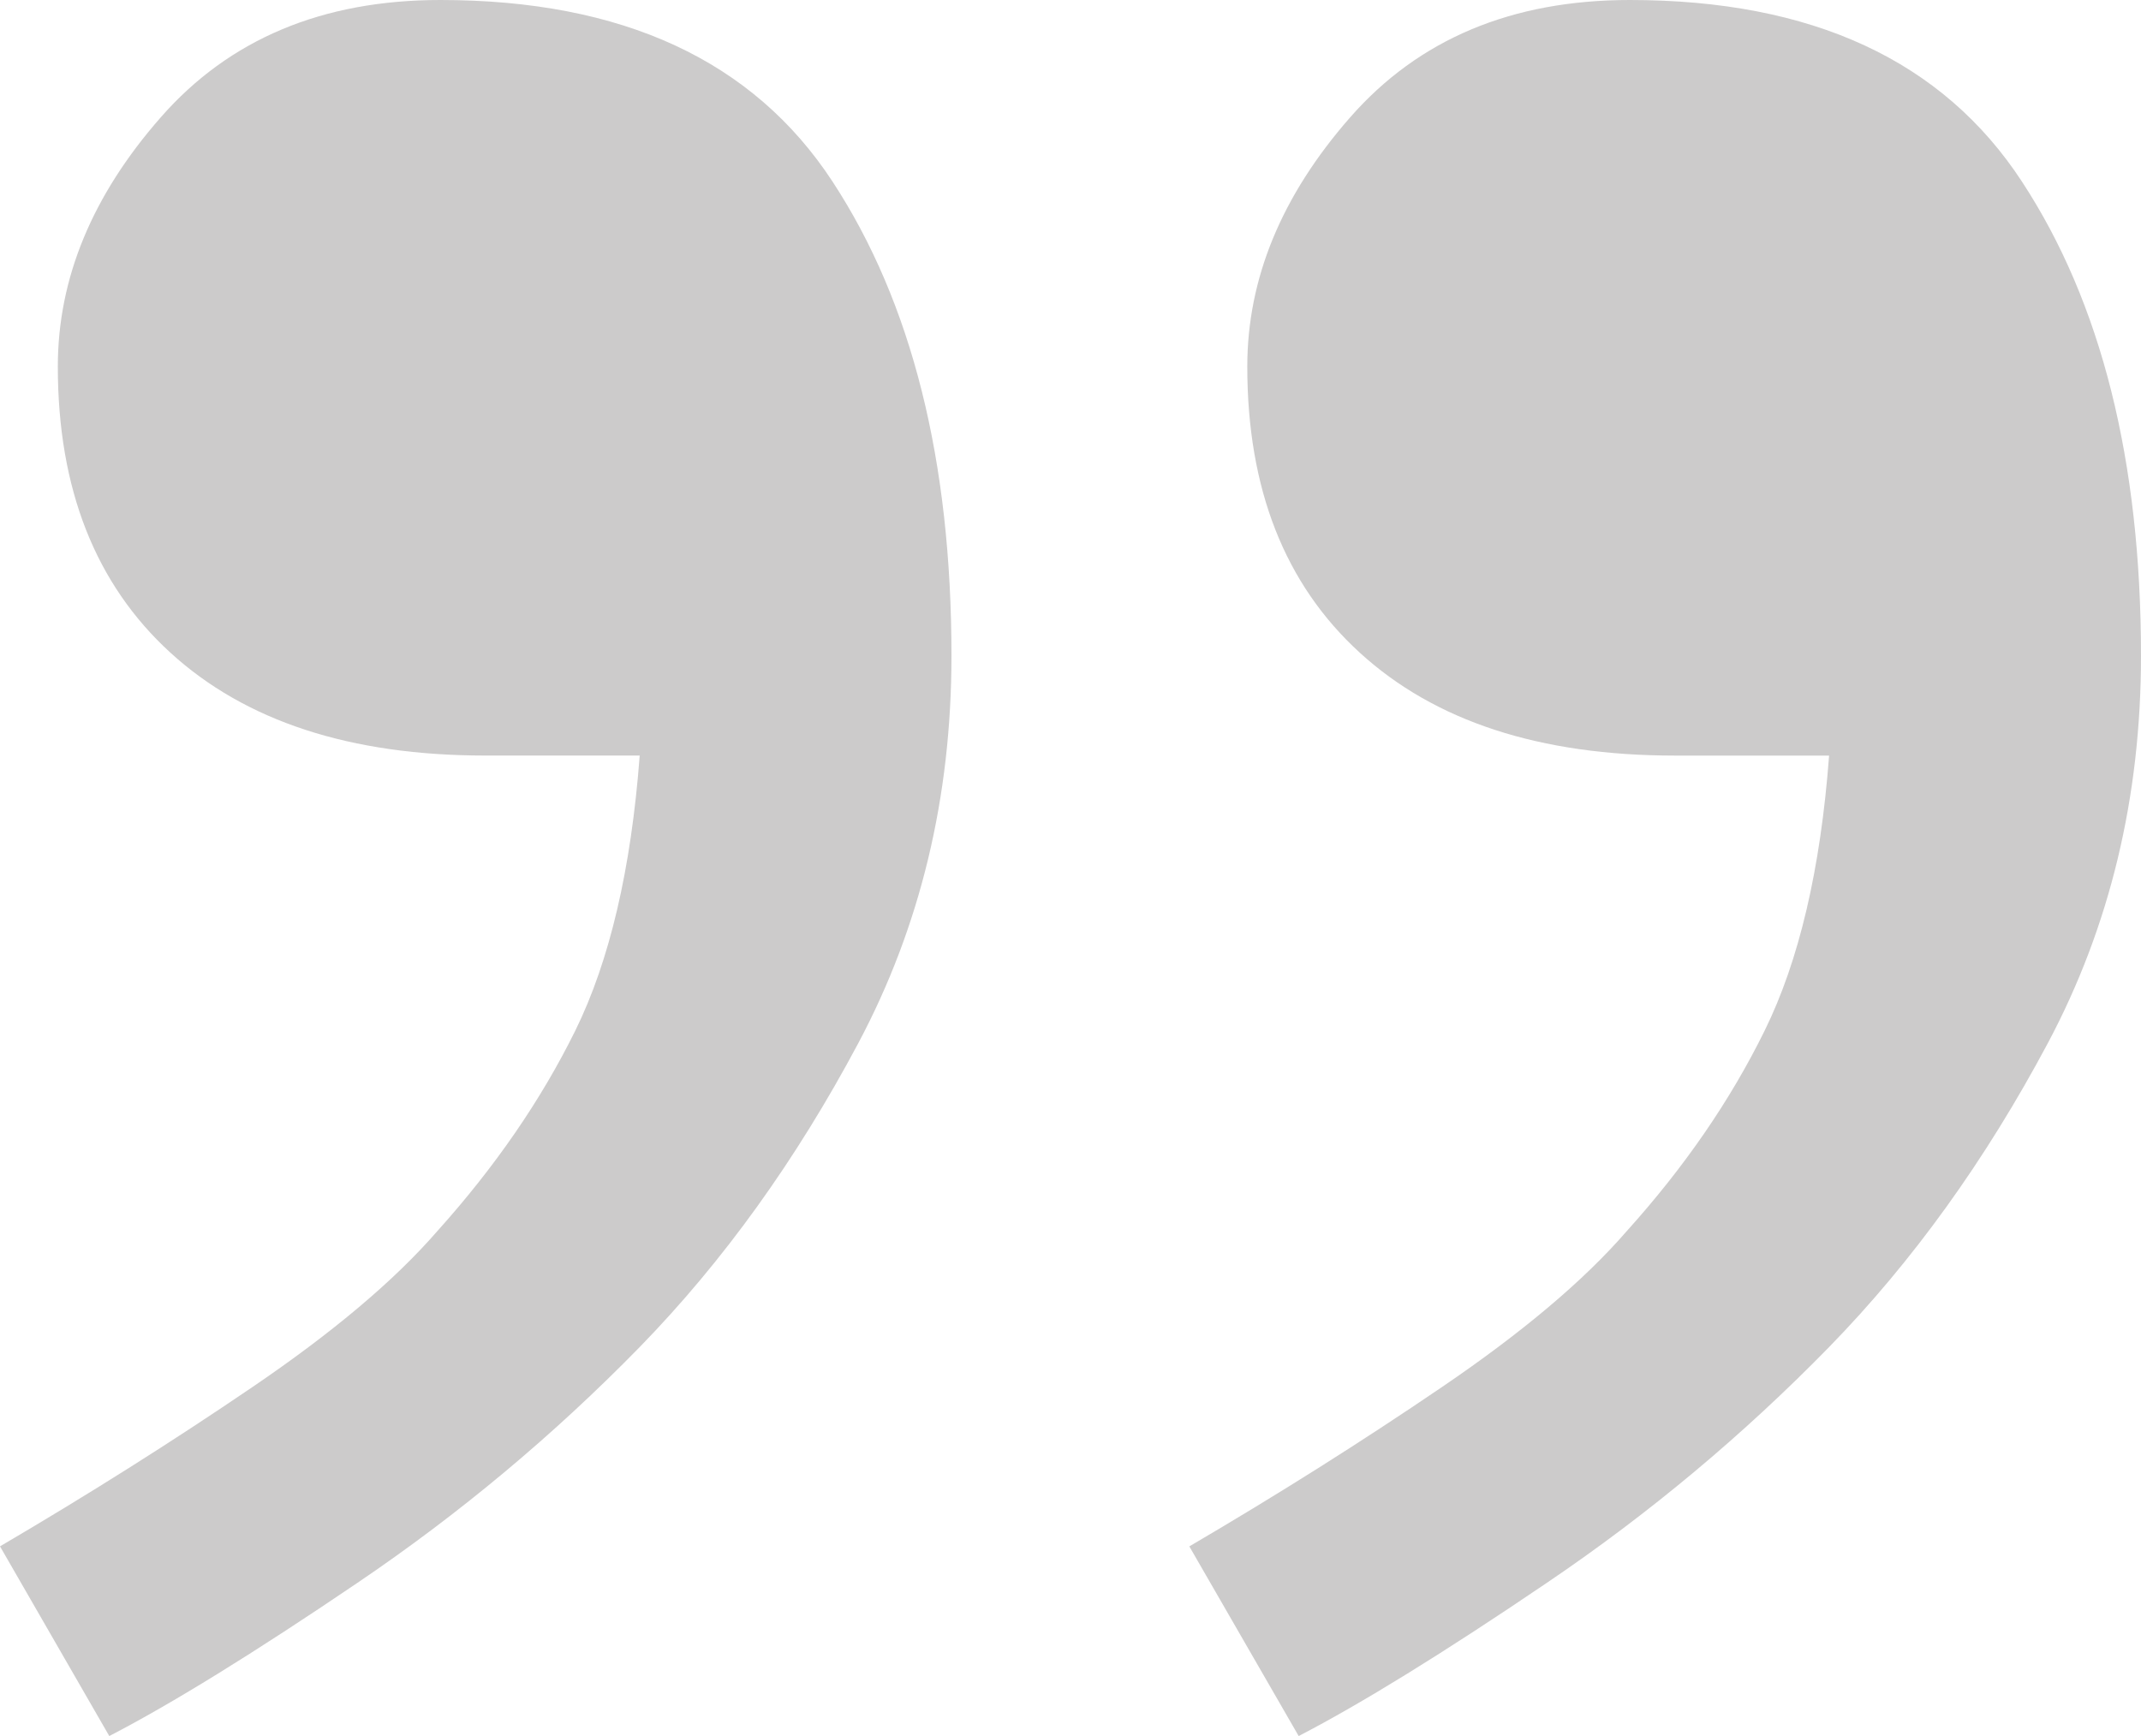
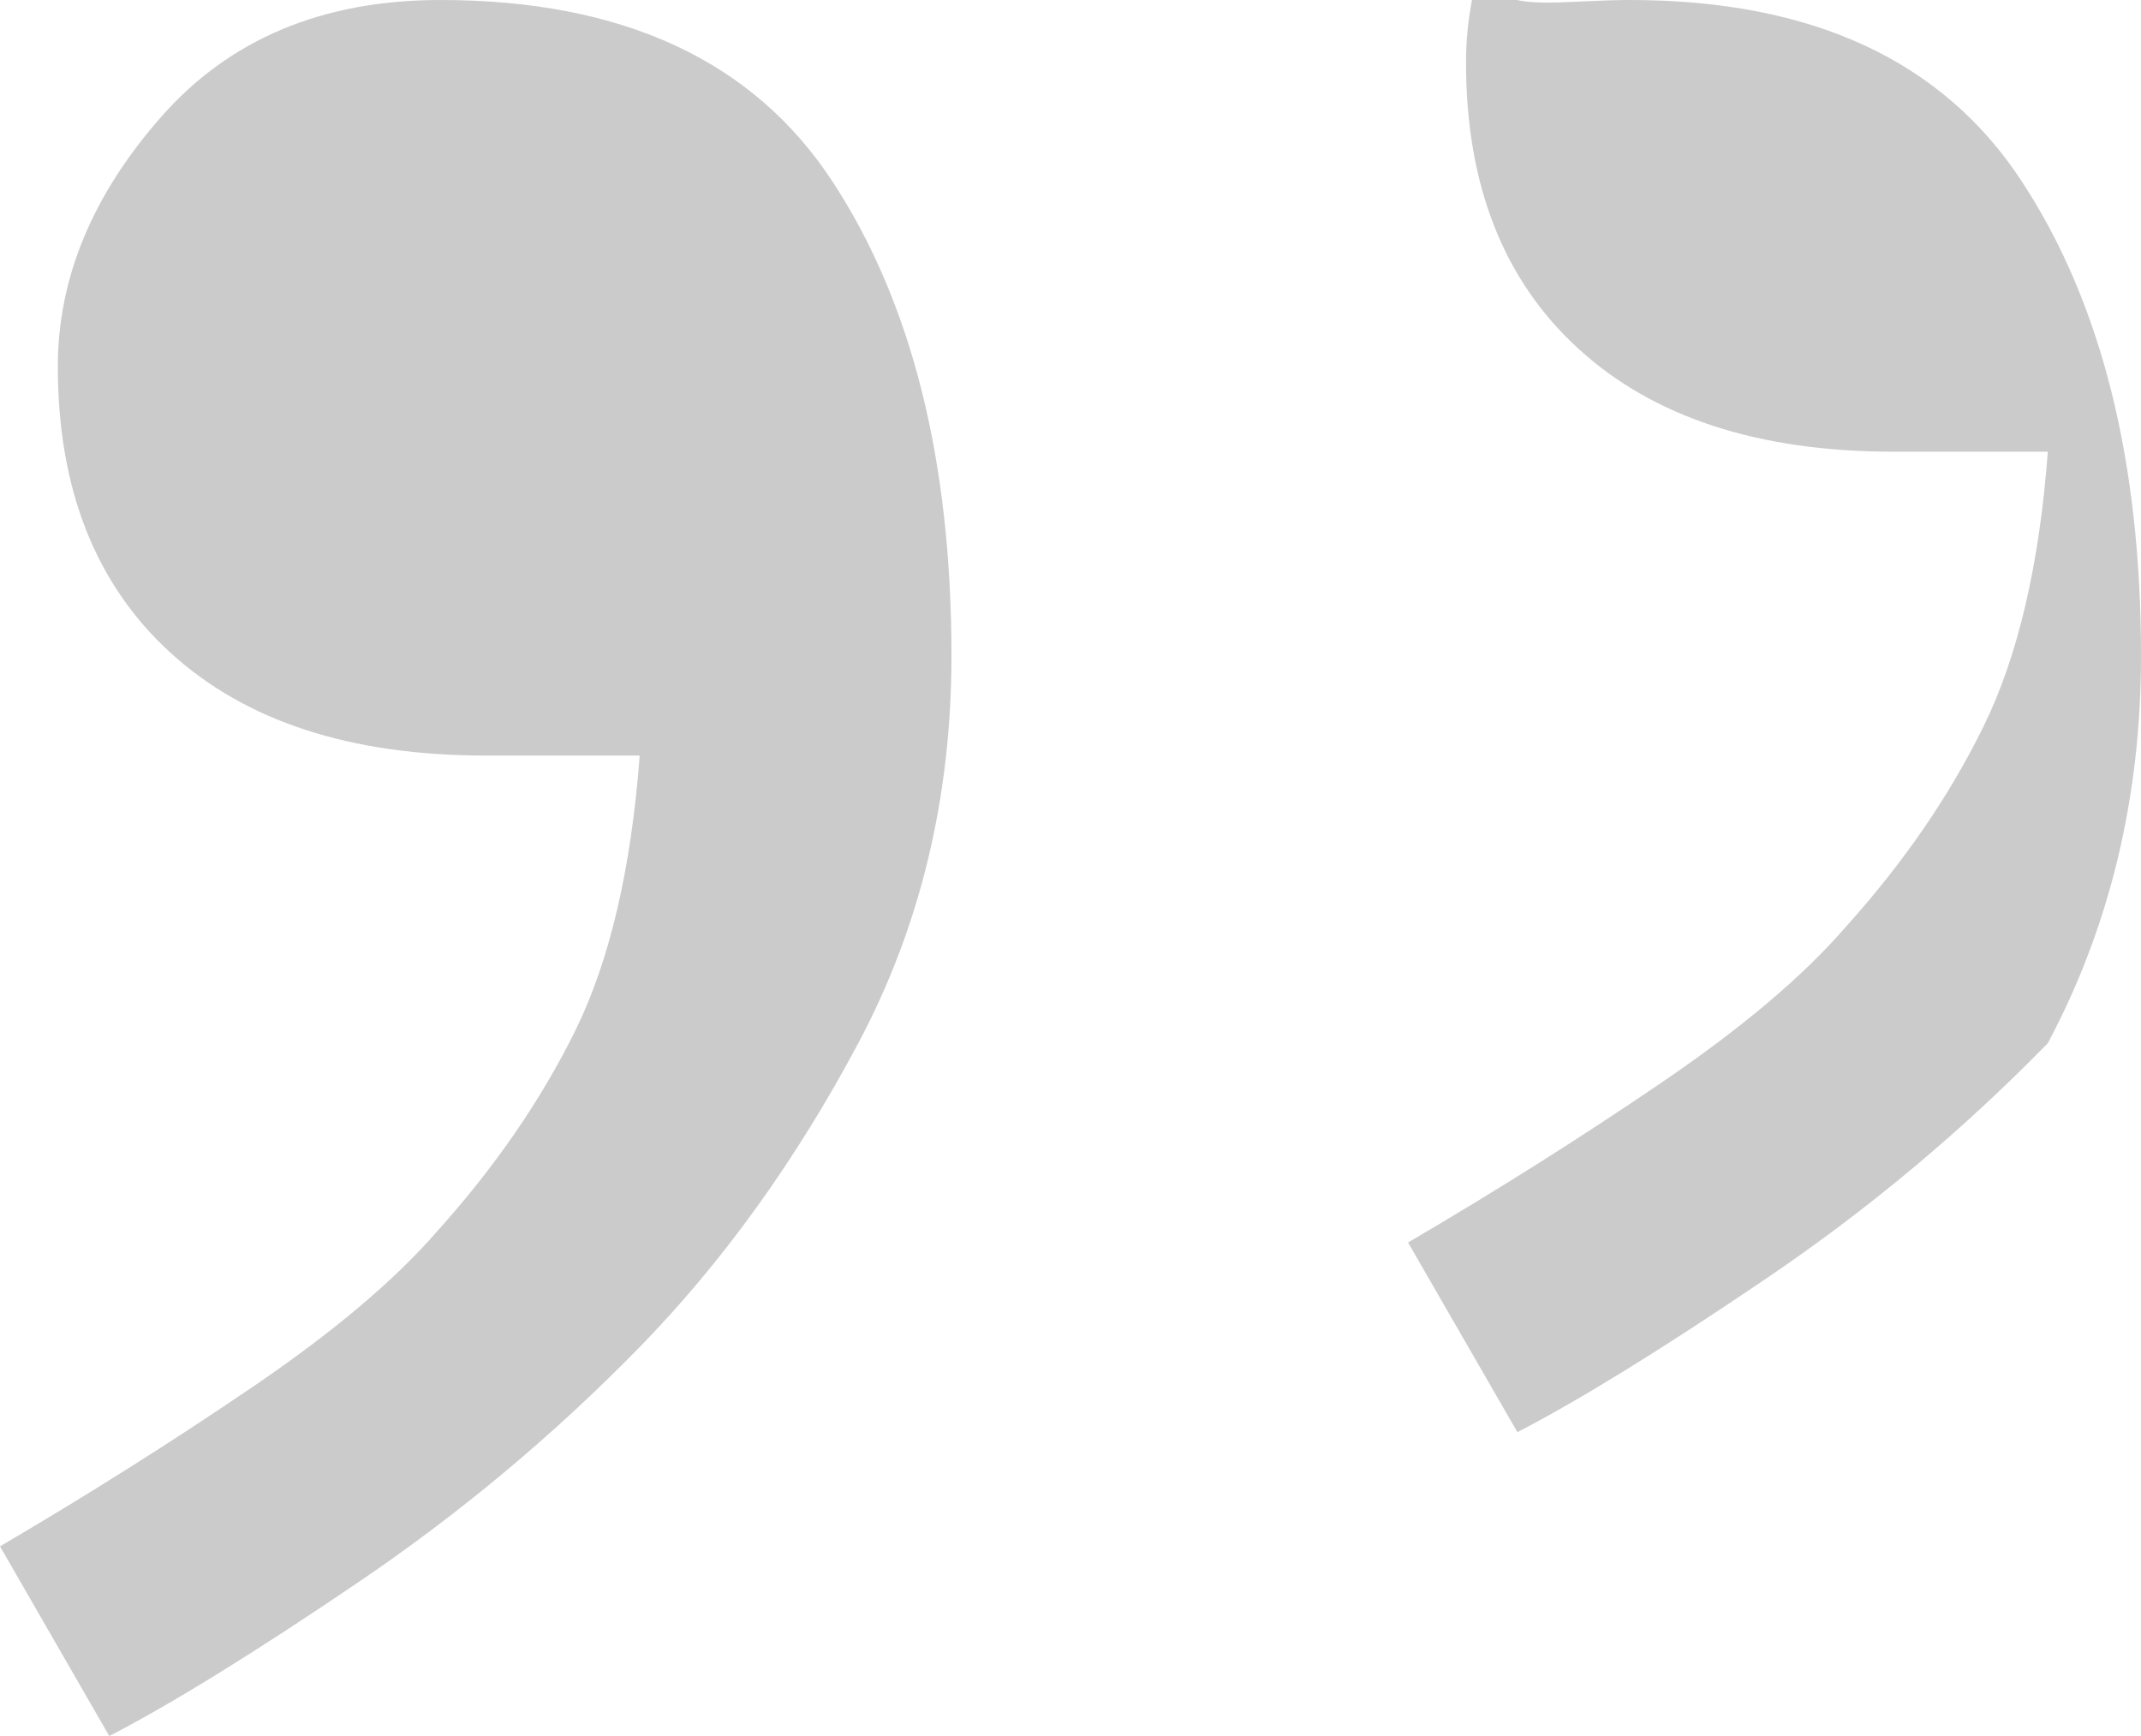
<svg xmlns="http://www.w3.org/2000/svg" version="1.1" id="Layer_1" x="0px" y="0px" width="61.539px" height="49.896px" viewBox="0 0 61.539 49.896" enable-background="new 0 0 61.539 49.896" xml:space="preserve">
-   <path fill="#CCCBCB" d="M27.348,18.85c0,4.066-0.893,7.777-2.678,11.133c-1.787,3.357-3.881,6.27-6.283,8.734  c-2.465,2.523-5.174,4.789-8.131,6.789c-2.957,2.004-5.328,3.467-7.115,4.391L0,44.445c2.523-1.48,4.941-3.004,7.252-4.576  c2.311-1.57,4.082-3.062,5.314-4.48c1.662-1.848,2.986-3.771,3.973-5.773c0.984-2.002,1.602-4.637,1.848-7.9h-4.436  c-3.881,0-6.898-0.986-9.055-2.959c-2.154-1.969-3.234-4.711-3.234-8.223c0-2.527,0.986-4.914,2.957-7.16  C6.59,1.123,9.271,0,12.658,0c5.234,0,8.994,1.74,11.273,5.221S27.348,13.242,27.348,18.85z M61.539,18.85  c0,4.066-0.893,7.777-2.678,11.133c-1.789,3.357-3.883,6.27-6.287,8.734c-2.465,2.523-5.172,4.789-8.131,6.789  c-2.955,2.004-5.33,3.467-7.115,4.391l-3.143-5.451c2.527-1.48,4.945-3.004,7.256-4.576c2.311-1.57,4.082-3.062,5.312-4.48  c1.666-1.848,2.988-3.771,3.971-5.773c0.986-2.002,1.605-4.637,1.85-7.9h-4.432c-3.883,0-6.902-0.986-9.059-2.959  c-2.156-1.969-3.232-4.711-3.232-8.223c0-2.527,0.986-4.914,2.955-7.16C40.779,1.123,43.457,0,46.848,0  c5.236,0,8.994,1.74,11.27,5.221C60.398,8.701,61.539,13.242,61.539,18.85z" />
+   <path fill="#CCCBCB" d="M27.348,18.85c0,4.066-0.893,7.777-2.678,11.133c-1.787,3.357-3.881,6.27-6.283,8.734  c-2.465,2.523-5.174,4.789-8.131,6.789c-2.957,2.004-5.328,3.467-7.115,4.391L0,44.445c2.523-1.48,4.941-3.004,7.252-4.576  c2.311-1.57,4.082-3.062,5.314-4.48c1.662-1.848,2.986-3.771,3.973-5.773c0.984-2.002,1.602-4.637,1.848-7.9h-4.436  c-3.881,0-6.898-0.986-9.055-2.959c-2.154-1.969-3.234-4.711-3.234-8.223c0-2.527,0.986-4.914,2.957-7.16  C6.59,1.123,9.271,0,12.658,0c5.234,0,8.994,1.74,11.273,5.221S27.348,13.242,27.348,18.85z M61.539,18.85  c0,4.066-0.893,7.777-2.678,11.133c-2.465,2.523-5.172,4.789-8.131,6.789  c-2.955,2.004-5.33,3.467-7.115,4.391l-3.143-5.451c2.527-1.48,4.945-3.004,7.256-4.576c2.311-1.57,4.082-3.062,5.312-4.48  c1.666-1.848,2.988-3.771,3.971-5.773c0.986-2.002,1.605-4.637,1.85-7.9h-4.432c-3.883,0-6.902-0.986-9.059-2.959  c-2.156-1.969-3.232-4.711-3.232-8.223c0-2.527,0.986-4.914,2.955-7.16C40.779,1.123,43.457,0,46.848,0  c5.236,0,8.994,1.74,11.27,5.221C60.398,8.701,61.539,13.242,61.539,18.85z" />
</svg>